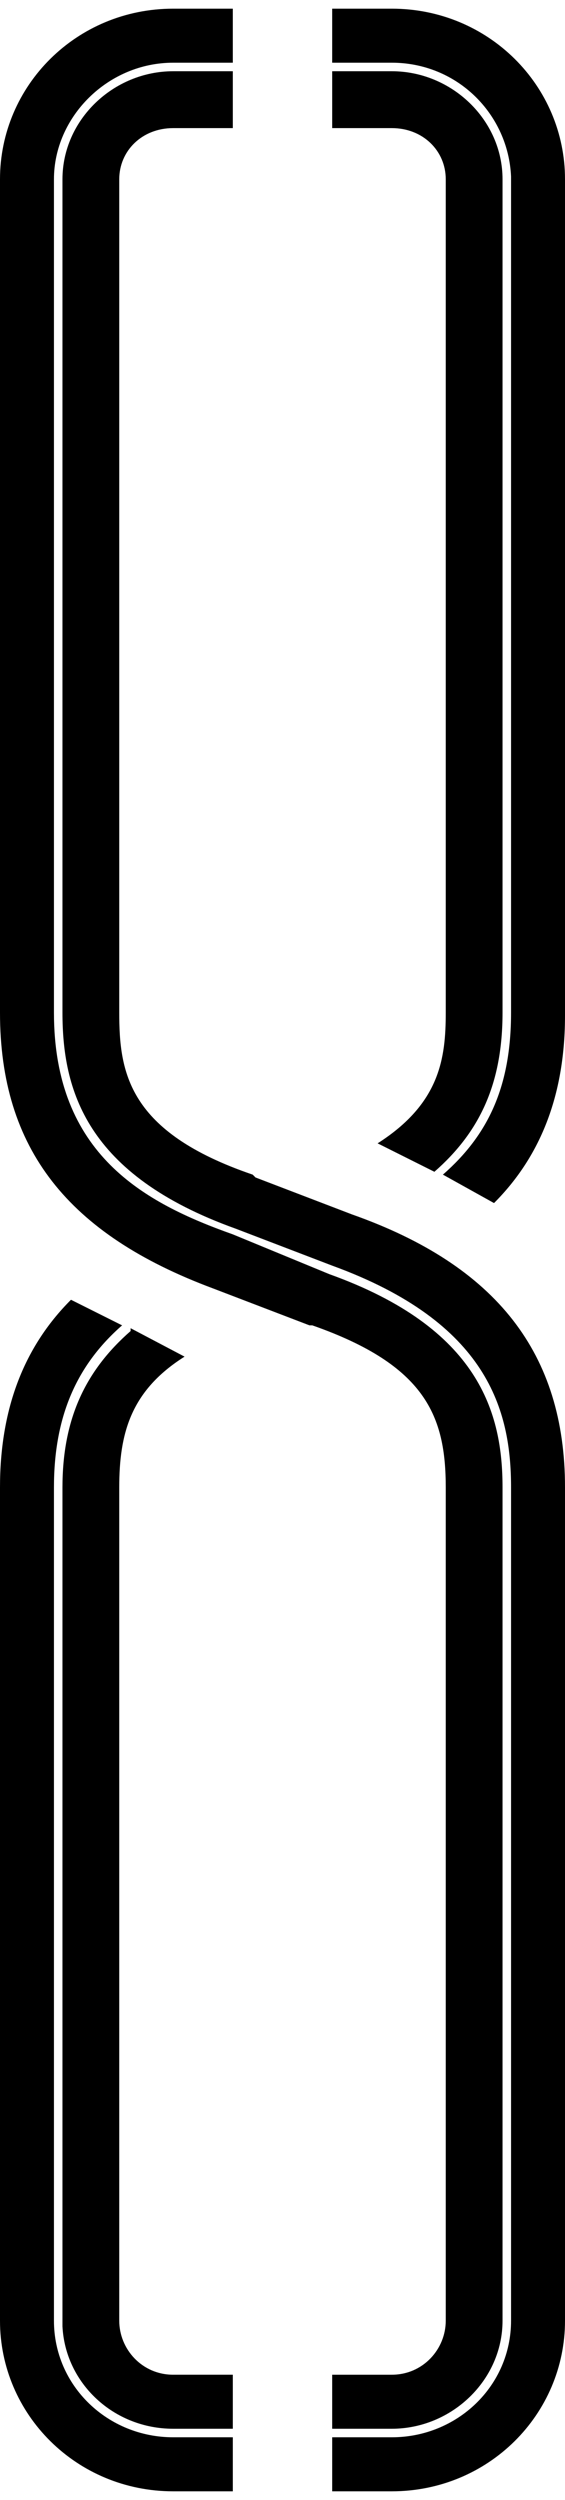
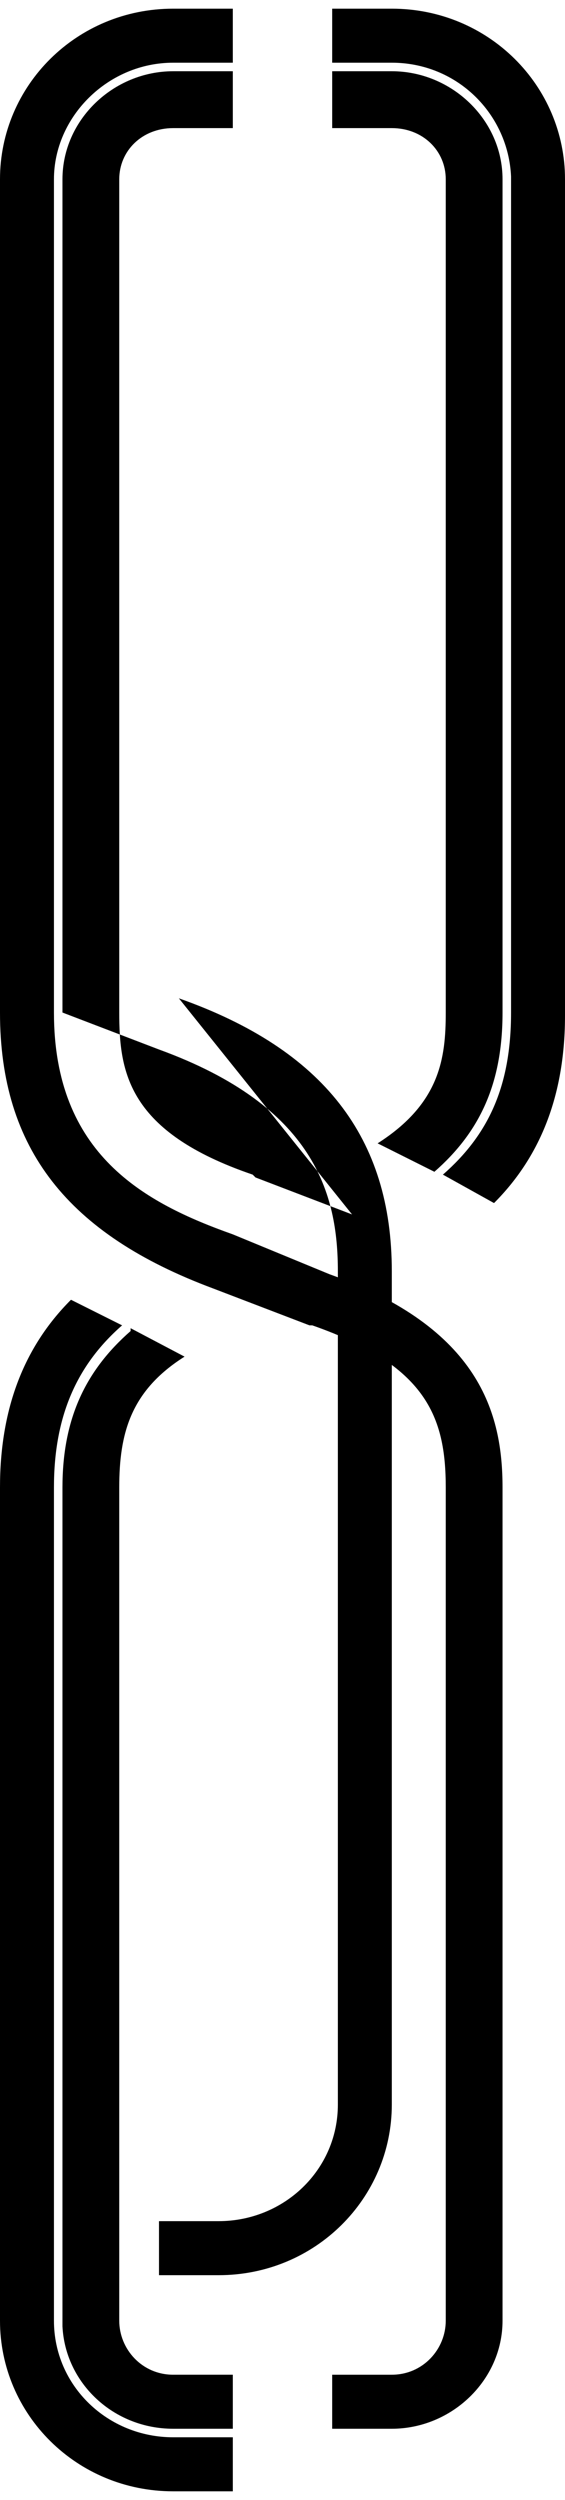
<svg xmlns="http://www.w3.org/2000/svg" xml:space="preserve" width="91px" height="402px" version="1.1" style="shape-rendering:geometricPrecision; text-rendering:geometricPrecision; image-rendering:optimizeQuality; fill-rule:evenodd; clip-rule:evenodd" viewBox="0 0 1.99 8.73">
  <defs>
    <style type="text/css">
   
    .fil0 {fill:black;fill-rule:nonzero}
   
  </style>
  </defs>
  <g id="Layer_x0020_1">
-     <path class="fil0" d="M1.24 4.24l-0.34 -0.13 -0.01 -0.01c-0.44,-0.15 -0.47,-0.36 -0.47,-0.57l0 -2.93c0,-0.1 0.08,-0.18 0.19,-0.18l0.21 0 0 -0.2 -0.21 0c-0.21,0 -0.39,0.17 -0.39,0.38l0 2.93c0,0.27 0.08,0.57 0.61,0.76l0.34 0.13c0.55,0.2 0.63,0.51 0.63,0.78l0 2.93c0,0.23 -0.19,0.41 -0.42,0.41l-0.21 0 0 0.19 0.21 0c0.34,0 0.61,-0.27 0.61,-0.6l0 -2.93c0,-0.47 -0.24,-0.78 -0.75,-0.96zm0.75 -0.7l0 -2.89 0 -0.02 0 -0.03c0,-0.33 -0.27,-0.6 -0.61,-0.6l-0.21 0 0 0.19 0.21 0c0.23,0 0.41,0.18 0.42,0.4l0 0 0 0.01 0 2.93c0,0.26 -0.08,0.43 -0.24,0.57l0.18 0.1c0.17,-0.17 0.25,-0.39 0.25,-0.66zm-1.99 -2.94l0 2.93c0,0.48 0.24,0.78 0.75,0.97l0.34 0.13 0.01 0c0.4,0.14 0.47,0.32 0.47,0.57l0 2.93c0,0.1 -0.08,0.19 -0.19,0.19l-0.21 0 0 0.19 0.21 0c0.21,0 0.39,-0.17 0.39,-0.38l0 -2.93c0,-0.26 -0.08,-0.56 -0.61,-0.75l-0.34 -0.14c-0.31,-0.11 -0.63,-0.28 -0.63,-0.78l0 -2.93c0,-0.22 0.19,-0.41 0.42,-0.41l0.21 0 0 -0.19 -0.21 0c-0.34,0 -0.61,0.27 -0.61,0.6zm0 7.5l0 0.03c0,0.33 0.27,0.6 0.61,0.6l0.21 0 0 -0.19 -0.21 0c-0.23,0 -0.42,-0.18 -0.42,-0.41l0 -2.93c0,-0.25 0.08,-0.43 0.24,-0.57l-0.18 -0.09c-0.17,0.17 -0.25,0.39 -0.25,0.66l0 2.88 0 0.02zm1.57 -7.5l0 0.03 0 0.02 0 2.88c0,0.16 -0.02,0.32 -0.24,0.46l0.2 0.1c0,0 0,0 0,0 0.16,-0.14 0.24,-0.31 0.24,-0.56l0 -2.93c0,-0.21 -0.18,-0.38 -0.39,-0.38l-0.21 0 0 0.2 0.21 0c0.11,0 0.19,0.08 0.19,0.18zm-0.96 7.72l0.21 0 0 0.19 -0.21 0c-0.21,0 -0.38,-0.16 -0.39,-0.36l0 -2.95c0,-0.24 0.08,-0.41 0.24,-0.55 0,0 0,0 0,-0.01l0.19 0.1c-0.19,0.12 -0.23,0.27 -0.23,0.46l0 2.88 0 0.02 0 0.03c0,0.1 0.08,0.19 0.19,0.19z" />
+     <path class="fil0" d="M1.24 4.24l-0.34 -0.13 -0.01 -0.01c-0.44,-0.15 -0.47,-0.36 -0.47,-0.57l0 -2.93c0,-0.1 0.08,-0.18 0.19,-0.18l0.21 0 0 -0.2 -0.21 0c-0.21,0 -0.39,0.17 -0.39,0.38l0 2.93l0.34 0.13c0.55,0.2 0.63,0.51 0.63,0.78l0 2.93c0,0.23 -0.19,0.41 -0.42,0.41l-0.21 0 0 0.19 0.21 0c0.34,0 0.61,-0.27 0.61,-0.6l0 -2.93c0,-0.47 -0.24,-0.78 -0.75,-0.96zm0.75 -0.7l0 -2.89 0 -0.02 0 -0.03c0,-0.33 -0.27,-0.6 -0.61,-0.6l-0.21 0 0 0.19 0.21 0c0.23,0 0.41,0.18 0.42,0.4l0 0 0 0.01 0 2.93c0,0.26 -0.08,0.43 -0.24,0.57l0.18 0.1c0.17,-0.17 0.25,-0.39 0.25,-0.66zm-1.99 -2.94l0 2.93c0,0.48 0.24,0.78 0.75,0.97l0.34 0.13 0.01 0c0.4,0.14 0.47,0.32 0.47,0.57l0 2.93c0,0.1 -0.08,0.19 -0.19,0.19l-0.21 0 0 0.19 0.21 0c0.21,0 0.39,-0.17 0.39,-0.38l0 -2.93c0,-0.26 -0.08,-0.56 -0.61,-0.75l-0.34 -0.14c-0.31,-0.11 -0.63,-0.28 -0.63,-0.78l0 -2.93c0,-0.22 0.19,-0.41 0.42,-0.41l0.21 0 0 -0.19 -0.21 0c-0.34,0 -0.61,0.27 -0.61,0.6zm0 7.5l0 0.03c0,0.33 0.27,0.6 0.61,0.6l0.21 0 0 -0.19 -0.21 0c-0.23,0 -0.42,-0.18 -0.42,-0.41l0 -2.93c0,-0.25 0.08,-0.43 0.24,-0.57l-0.18 -0.09c-0.17,0.17 -0.25,0.39 -0.25,0.66l0 2.88 0 0.02zm1.57 -7.5l0 0.03 0 0.02 0 2.88c0,0.16 -0.02,0.32 -0.24,0.46l0.2 0.1c0,0 0,0 0,0 0.16,-0.14 0.24,-0.31 0.24,-0.56l0 -2.93c0,-0.21 -0.18,-0.38 -0.39,-0.38l-0.21 0 0 0.2 0.21 0c0.11,0 0.19,0.08 0.19,0.18zm-0.96 7.72l0.21 0 0 0.19 -0.21 0c-0.21,0 -0.38,-0.16 -0.39,-0.36l0 -2.95c0,-0.24 0.08,-0.41 0.24,-0.55 0,0 0,0 0,-0.01l0.19 0.1c-0.19,0.12 -0.23,0.27 -0.23,0.46l0 2.88 0 0.02 0 0.03c0,0.1 0.08,0.19 0.19,0.19z" />
  </g>
</svg>